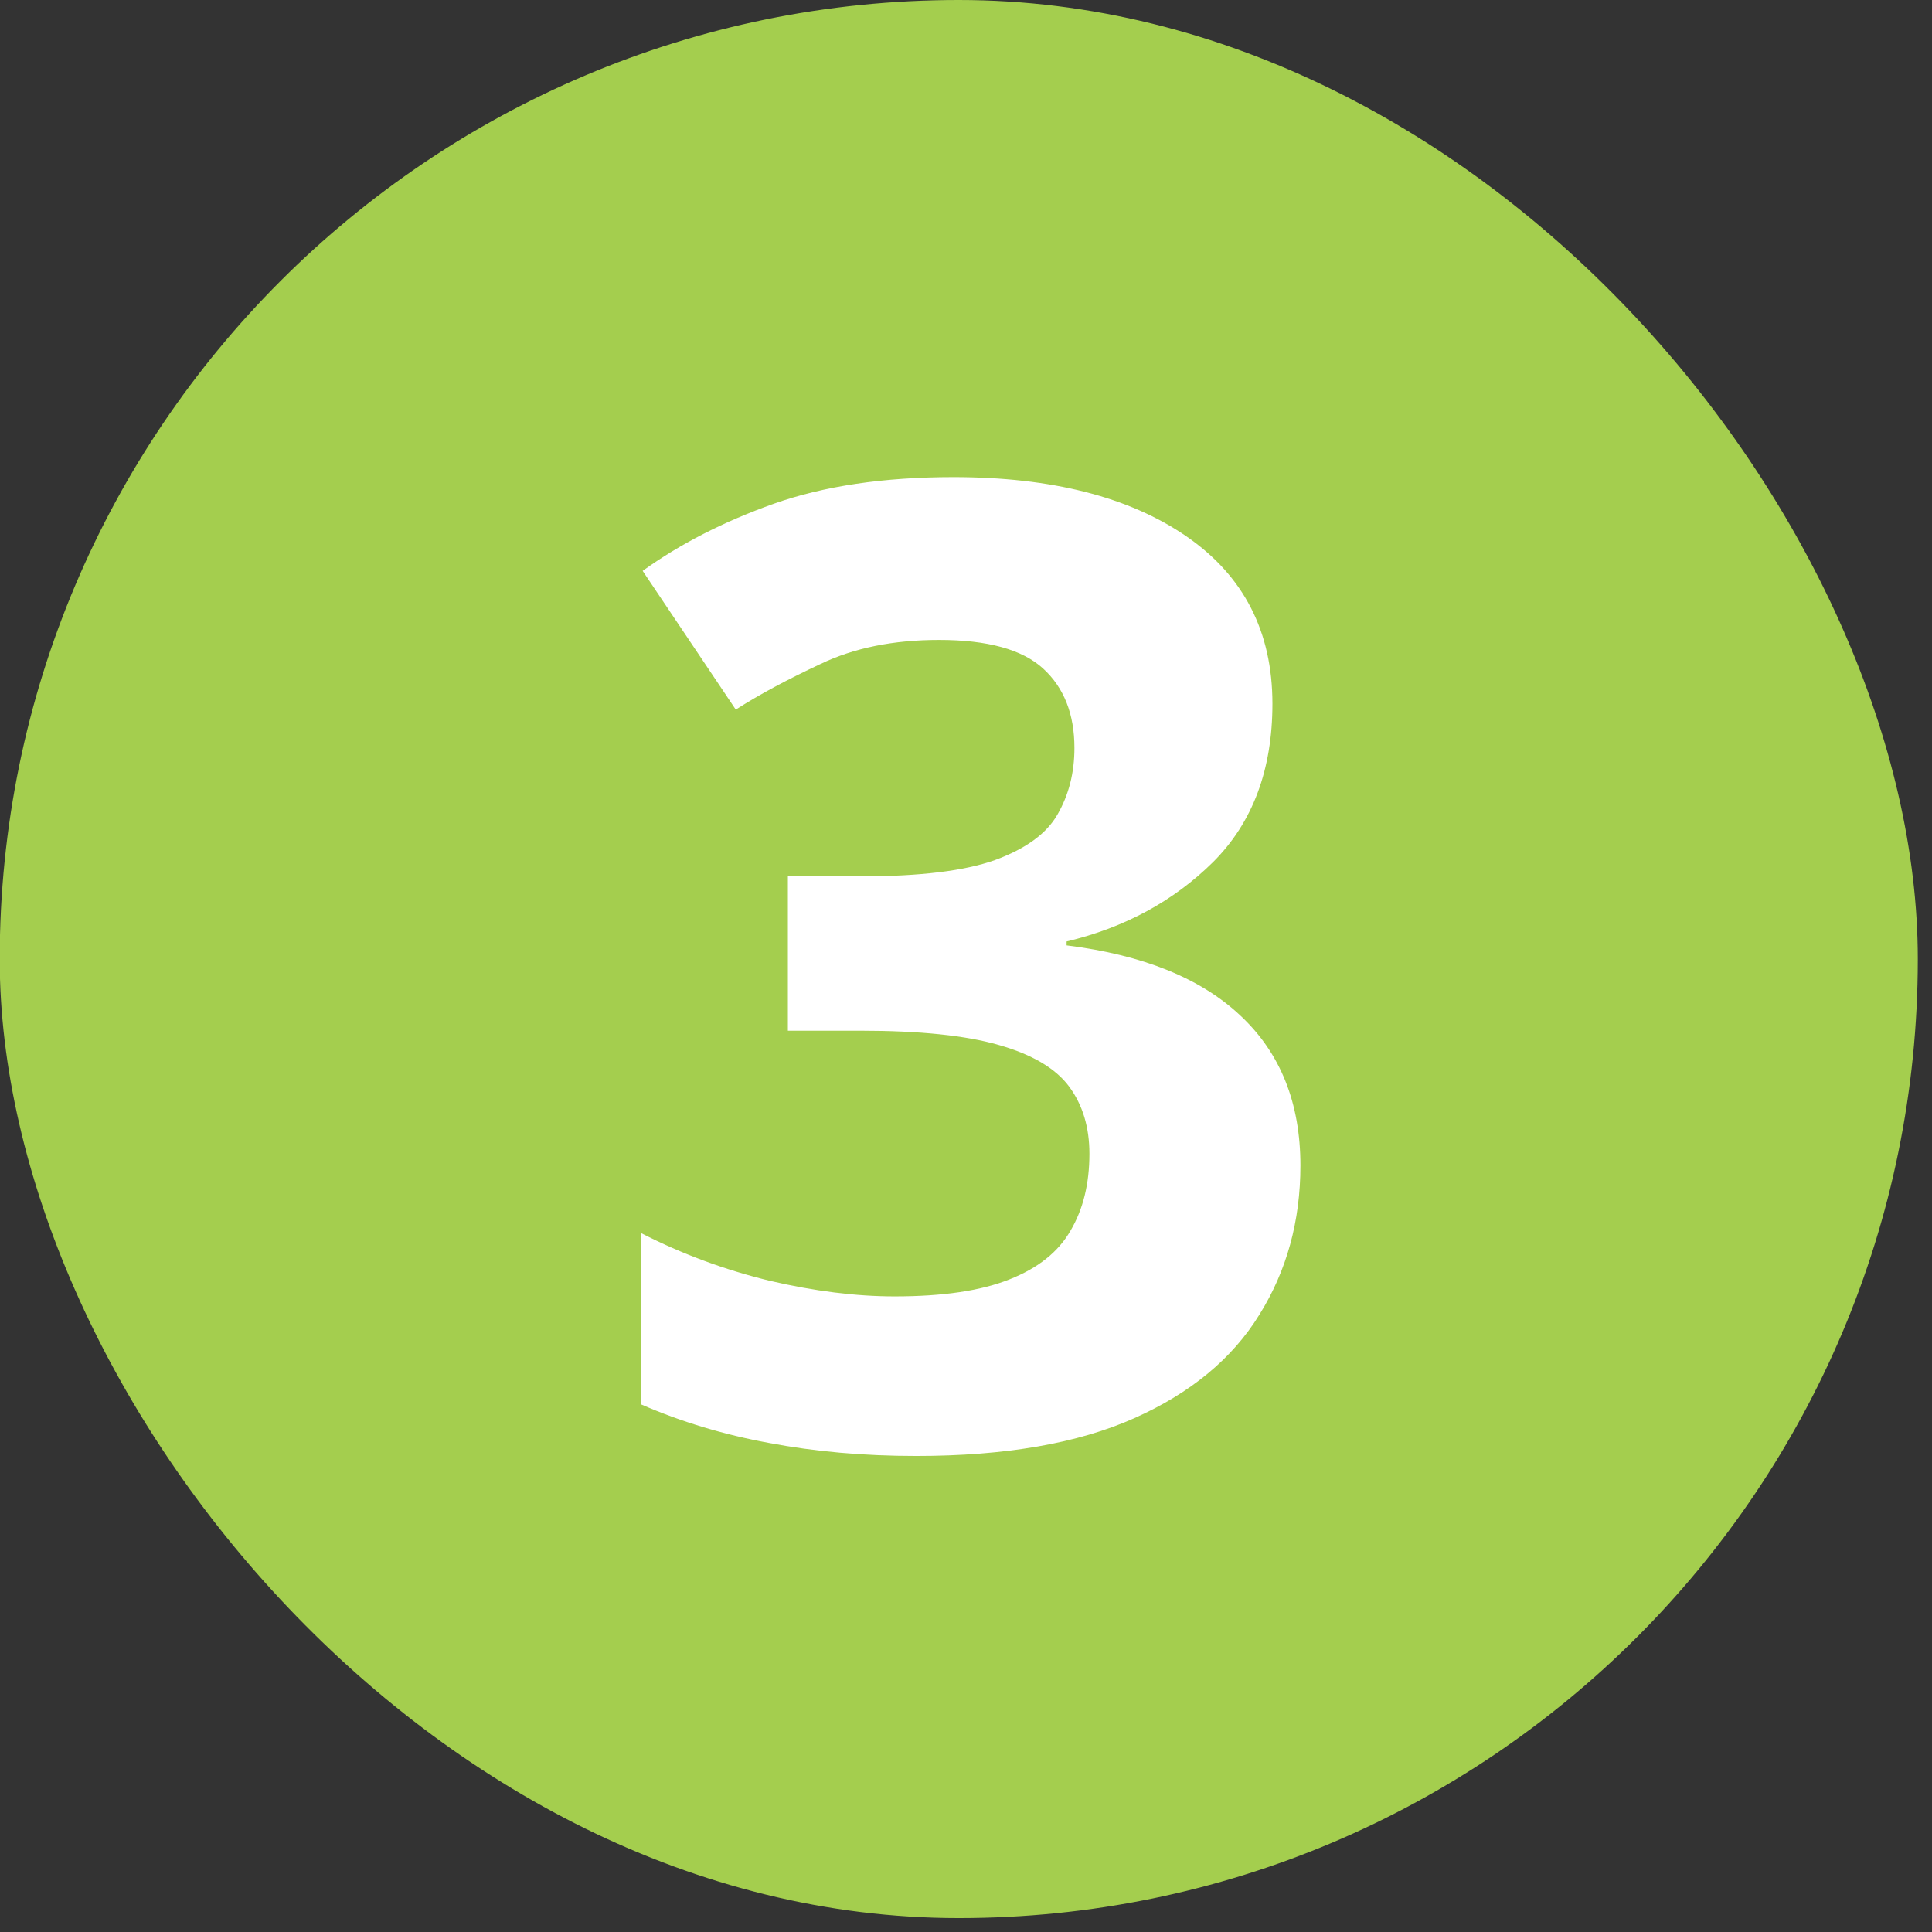
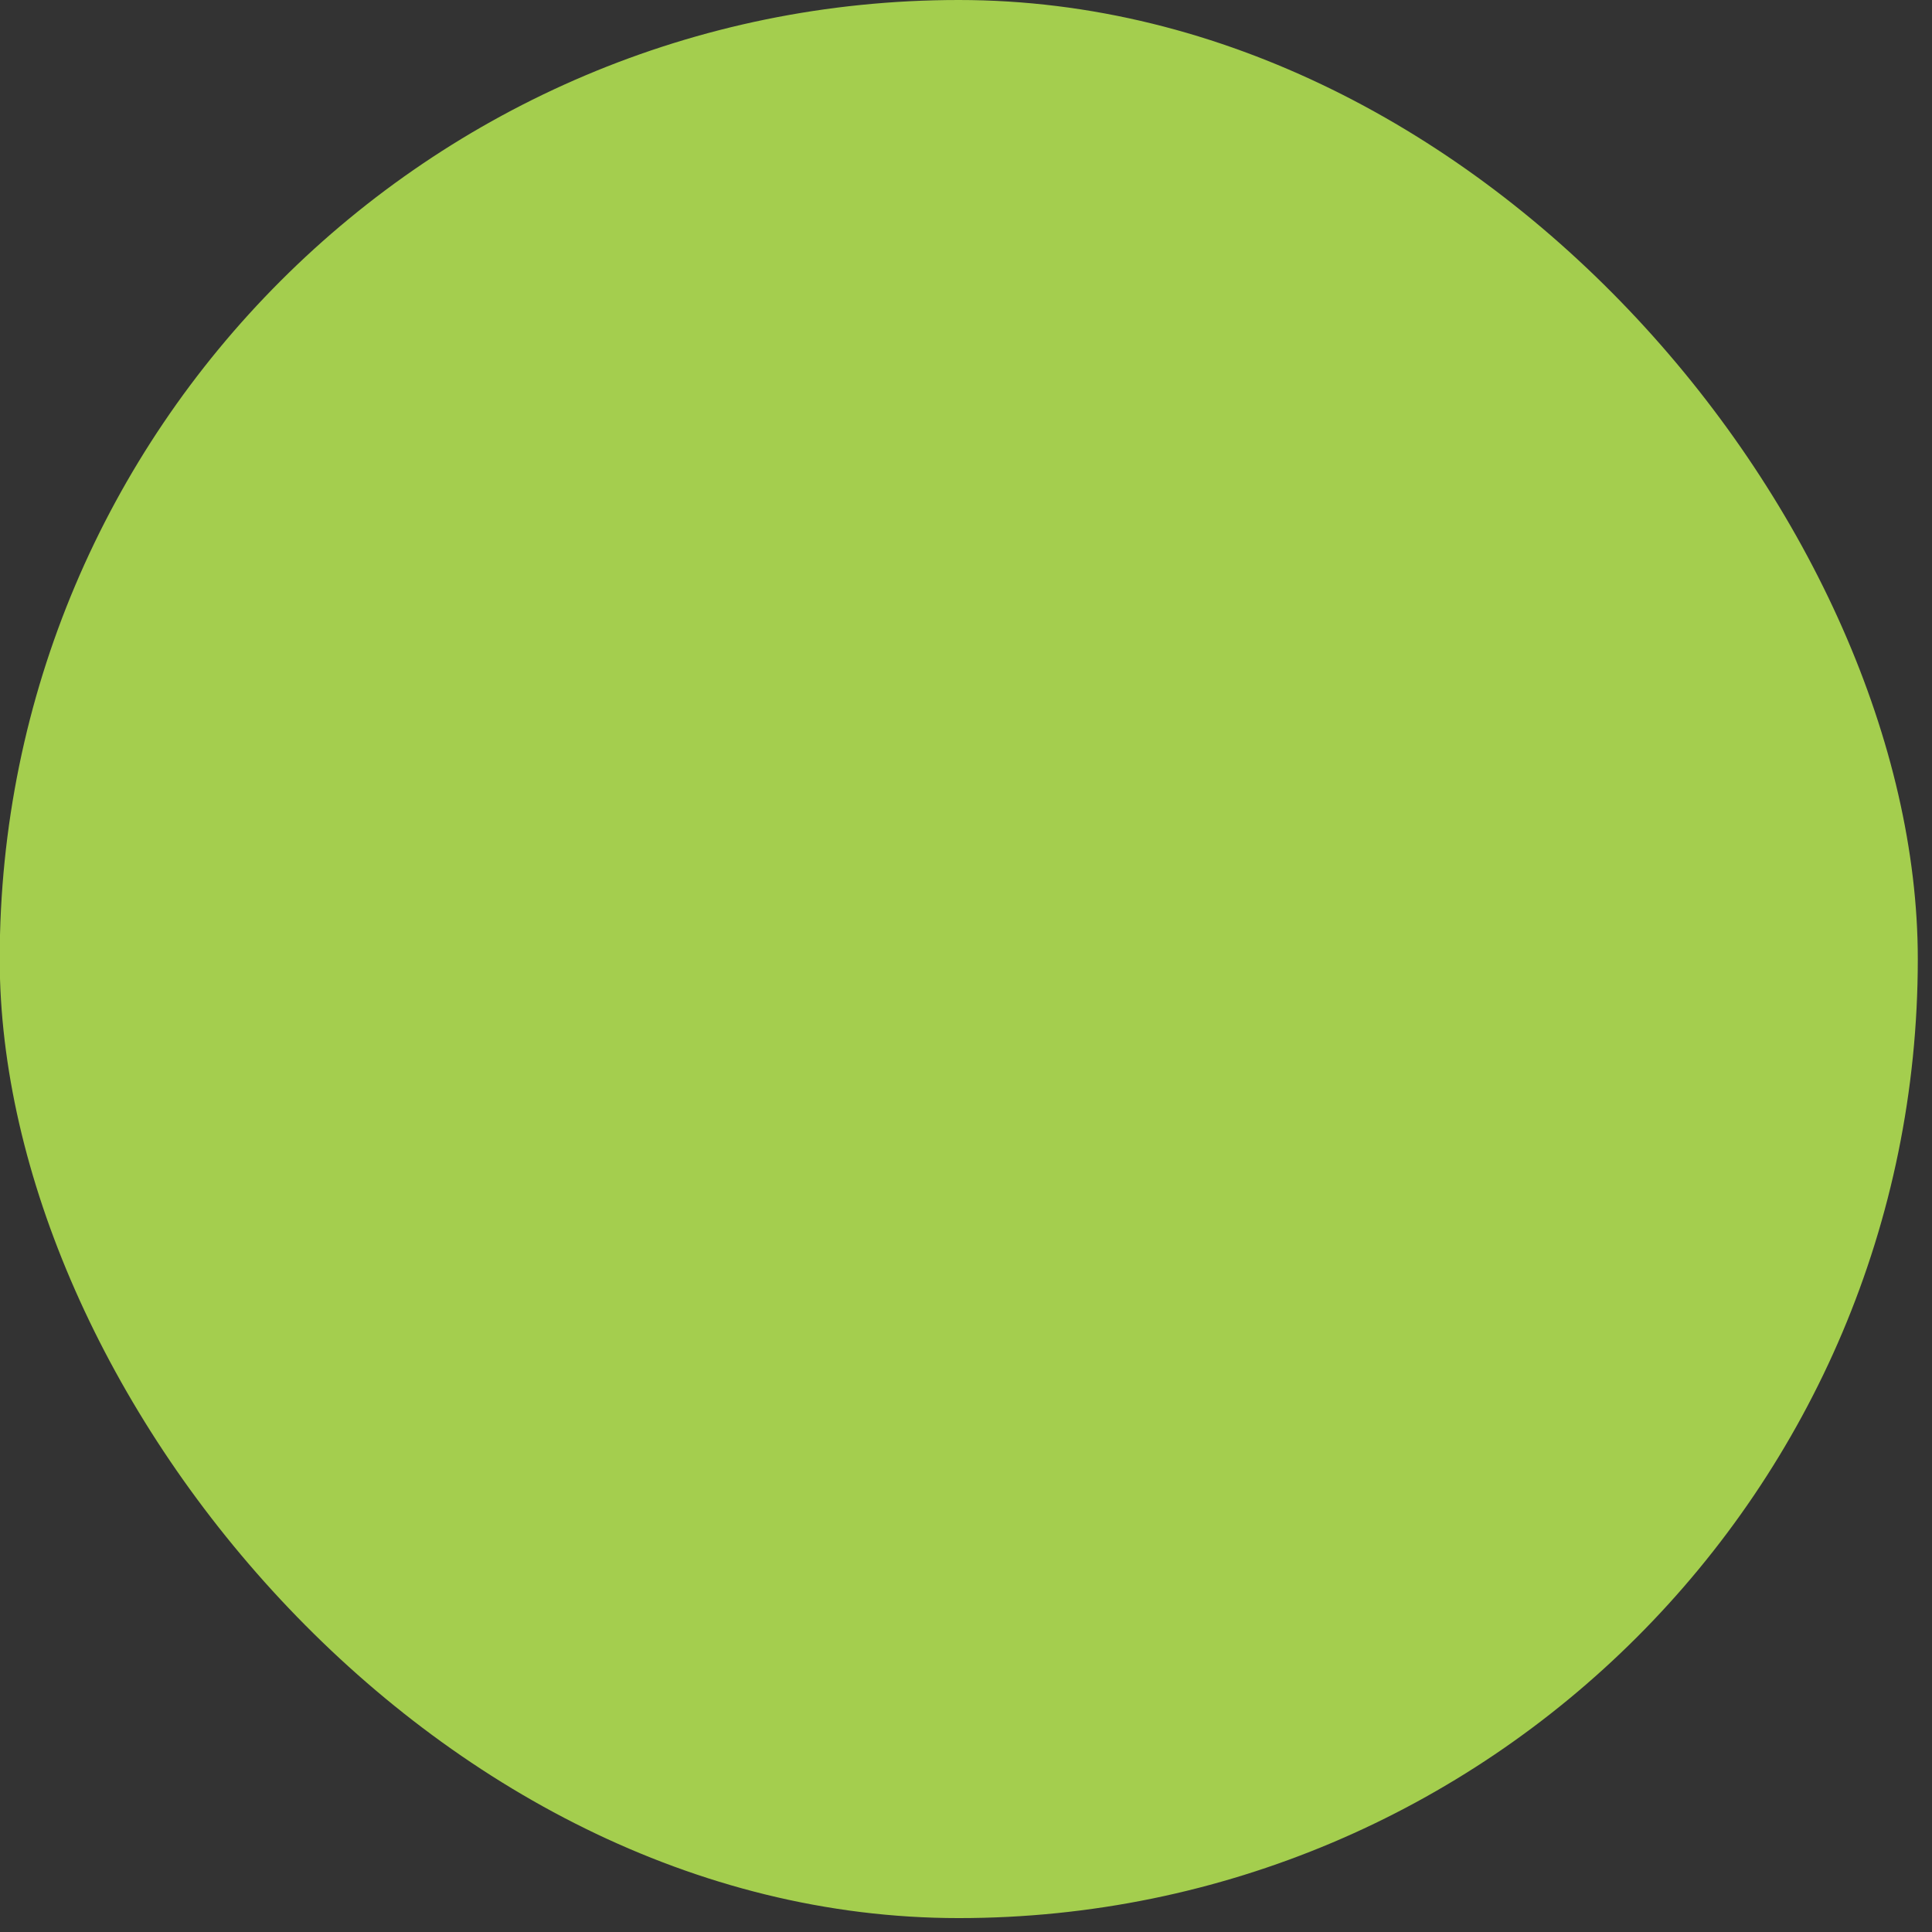
<svg xmlns="http://www.w3.org/2000/svg" width="66" height="66" viewBox="0 0 66 66" fill="none">
  <rect x="0" y="0" width="66" height="66" fill="#333333" stroke="none" />
  <rect x="-0.01" width="65.525" height="65.525" rx="32.763" fill="#A4CE4E" />
-   <path d="M43.468 24.041C43.468 26.296 42.793 28.098 41.443 29.447C40.093 30.782 38.425 31.687 36.437 32.162V32.295C39.048 32.621 41.028 33.422 42.378 34.698C43.742 35.973 44.424 37.679 44.424 39.815C44.424 41.714 43.957 43.412 43.023 44.91C42.103 46.408 40.679 47.587 38.751 48.447C36.823 49.308 34.339 49.738 31.298 49.738C29.503 49.738 27.827 49.589 26.27 49.293C24.727 49.011 23.274 48.573 21.909 47.98V42.129C23.303 42.841 24.764 43.382 26.292 43.753C27.82 44.109 29.244 44.287 30.564 44.287C32.21 44.287 33.515 44.094 34.479 43.708C35.458 43.323 36.156 42.767 36.571 42.04C37.001 41.313 37.216 40.438 37.216 39.414C37.216 38.51 36.986 37.746 36.526 37.123C36.066 36.5 35.266 36.025 34.123 35.699C32.996 35.373 31.417 35.21 29.385 35.21H26.915V29.937H29.429C31.431 29.937 32.952 29.751 33.99 29.381C35.043 28.995 35.755 28.476 36.126 27.823C36.511 27.156 36.704 26.399 36.704 25.554C36.704 24.397 36.348 23.492 35.636 22.84C34.924 22.187 33.738 21.861 32.077 21.861C30.519 21.861 29.169 22.135 28.027 22.684C26.885 23.218 25.921 23.737 25.135 24.241L21.954 19.502C23.229 18.583 24.72 17.819 26.426 17.211C28.146 16.603 30.193 16.299 32.566 16.299C35.918 16.299 38.573 16.974 40.531 18.323C42.489 19.673 43.468 21.579 43.468 24.041Z" fill="white" />
</svg>